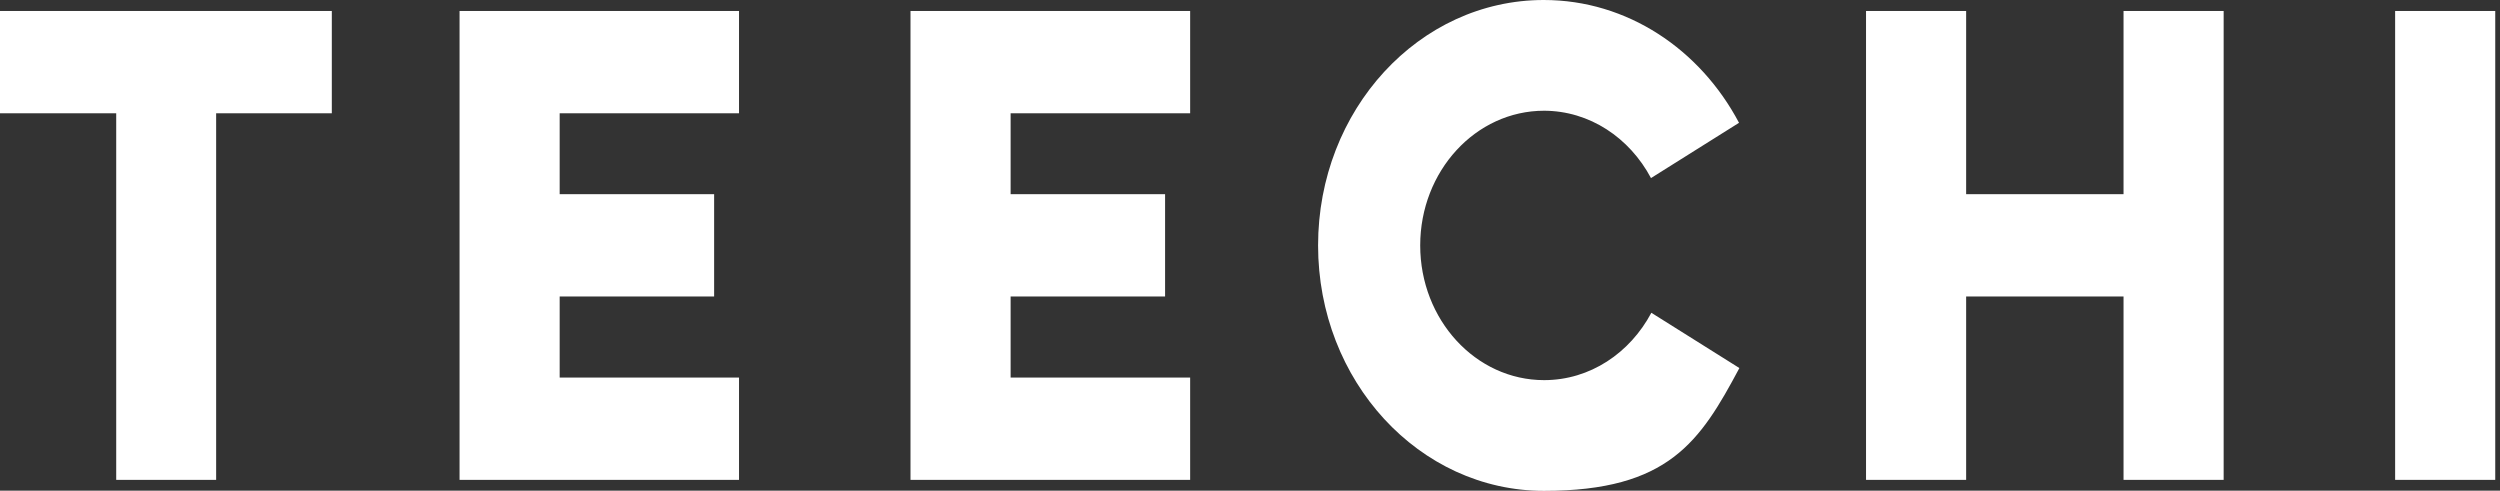
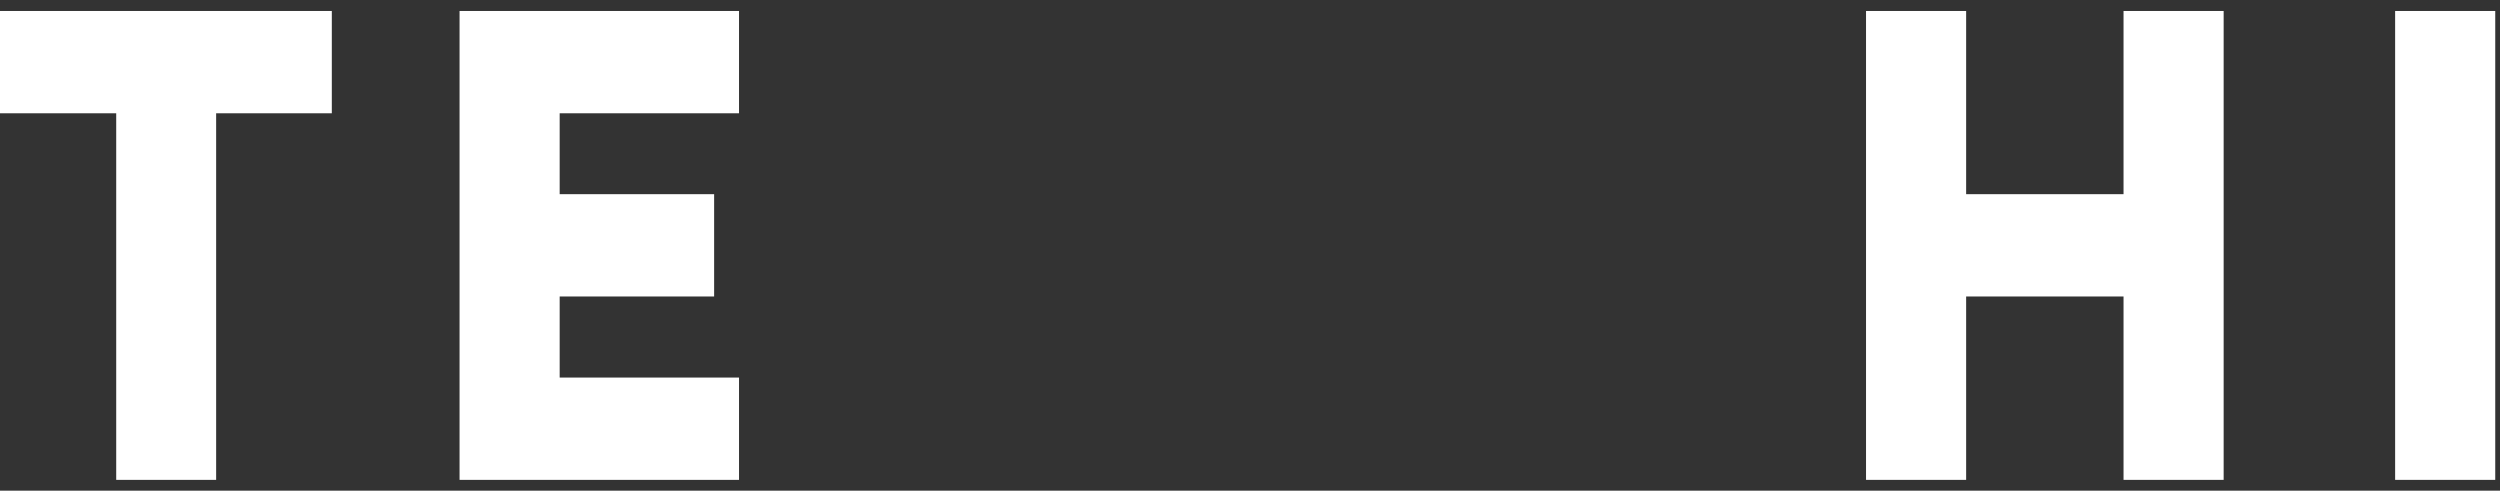
<svg xmlns="http://www.w3.org/2000/svg" viewBox="0 0 1366 268.1" version="1.1" data-name="レイヤー_1" id="_レイヤー_1">
  <rect x="0" y="0" width="1366" height="268.1" fill="#333333" stroke="none" />
  <defs>
    <style>
      .st0 {
        fill: #fff;
      }
    </style>
  </defs>
  <polygon points="0 61.9 63.5 61.9 63.5 262.2 118.1 262.2 118.1 61.9 181.3 61.9 181.3 6 0 6 0 61.9" class="st0" />
-   <polygon points="497.5 262.2 650.3 262.2 650.3 206.3 552.2 206.3 552.2 162 636.6 162 636.6 106.1 552.2 106.1 552.2 61.9 650.3 61.9 650.3 6 497.5 6 497.5 262.2" class="st0" />
  <polygon points="251.1 262.2 403.8 262.2 403.8 206.3 305.8 206.3 305.8 162 390.2 162 390.2 106.1 305.8 106.1 305.8 61.9 403.8 61.9 403.8 6 251.1 6 251.1 262.2" class="st0" />
  <polygon points="1160.3 106.1 1074.3 106.1 1074.3 6 1019.6 6 1019.6 262.2 1074.3 262.2 1074.3 162 1160.3 162 1160.3 262.2 1215 262.2 1215 6 1160.3 6 1160.3 106.1" class="st0" />
  <rect height="256.2" width="54.7" y="6" x="1308.7" class="st0" />
-   <path d="M843.5,60.5c25.1,0,46.9,14.8,58.6,36.8l48.1-30.2C929,27,889.2,0,843.5,0,775.4,0,720.2,60,720.2,134.1s55.2,134.1,123.4,134.1,85.4-27,106.8-67.1l-48.1-30.2c-11.7,22-33.5,36.8-58.6,36.8-37.4,0-67.7-33-67.7-73.6s30.3-73.6,67.7-73.6Z" class="st0" />
</svg>